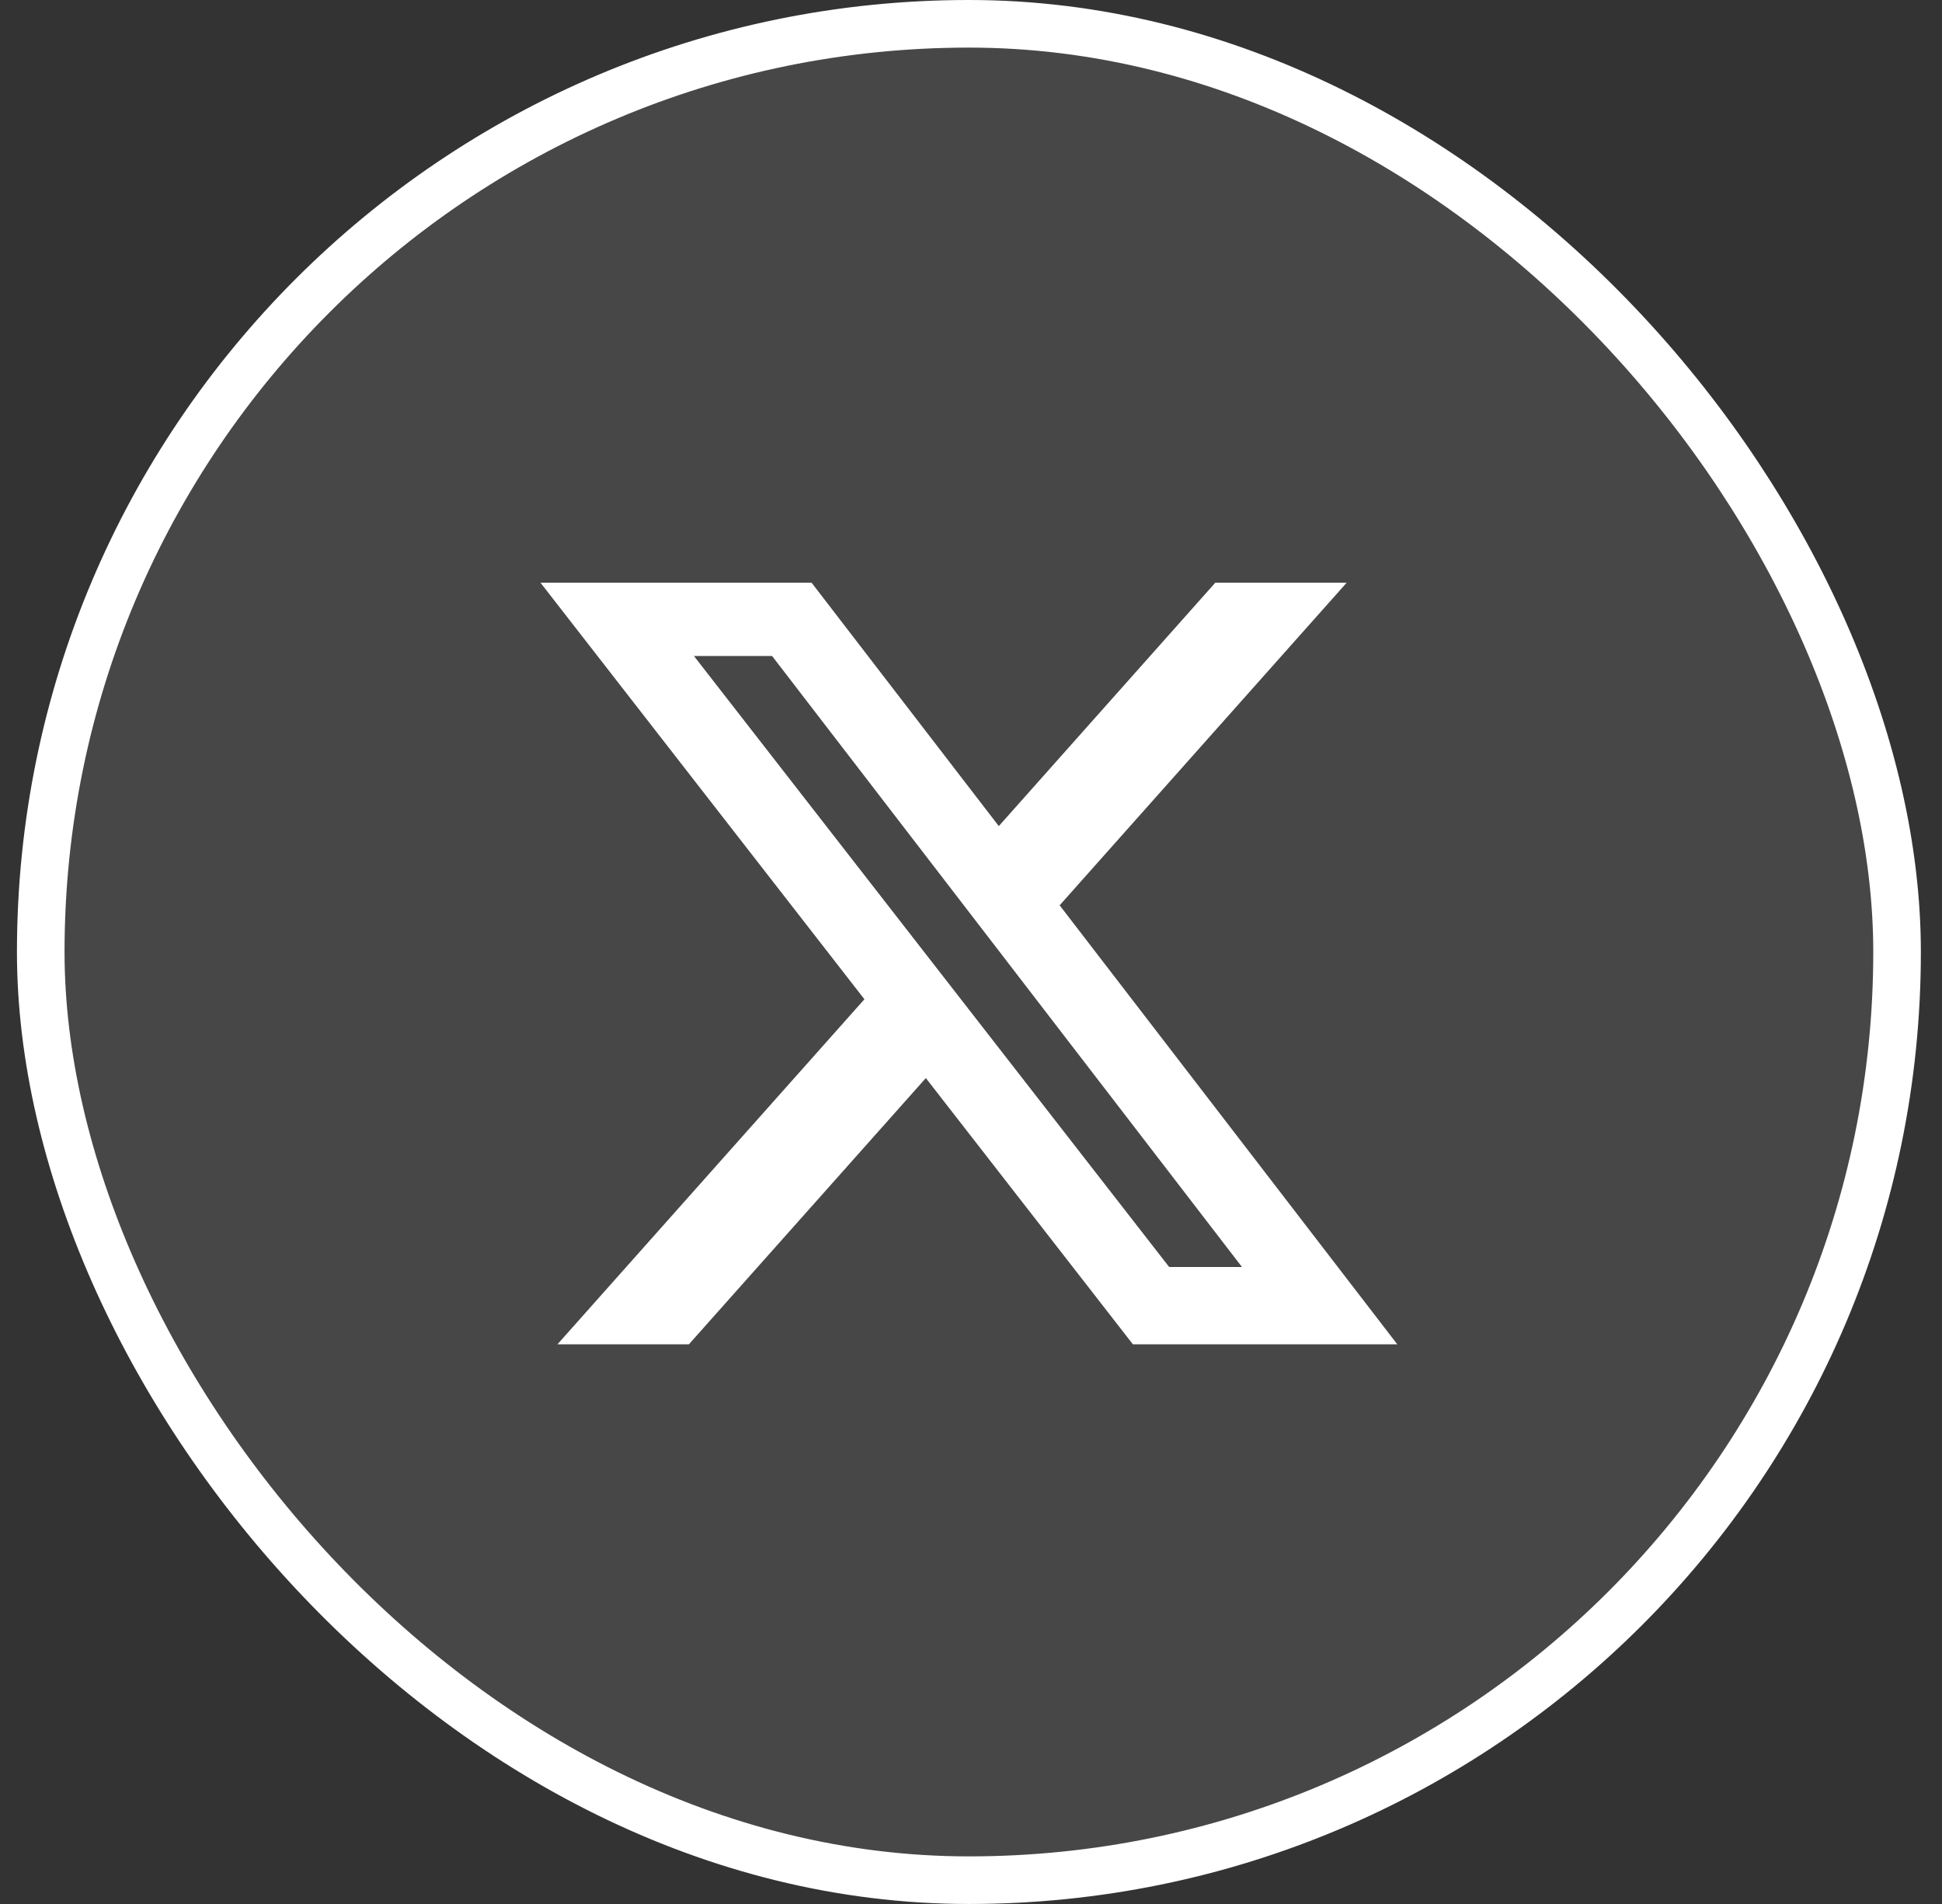
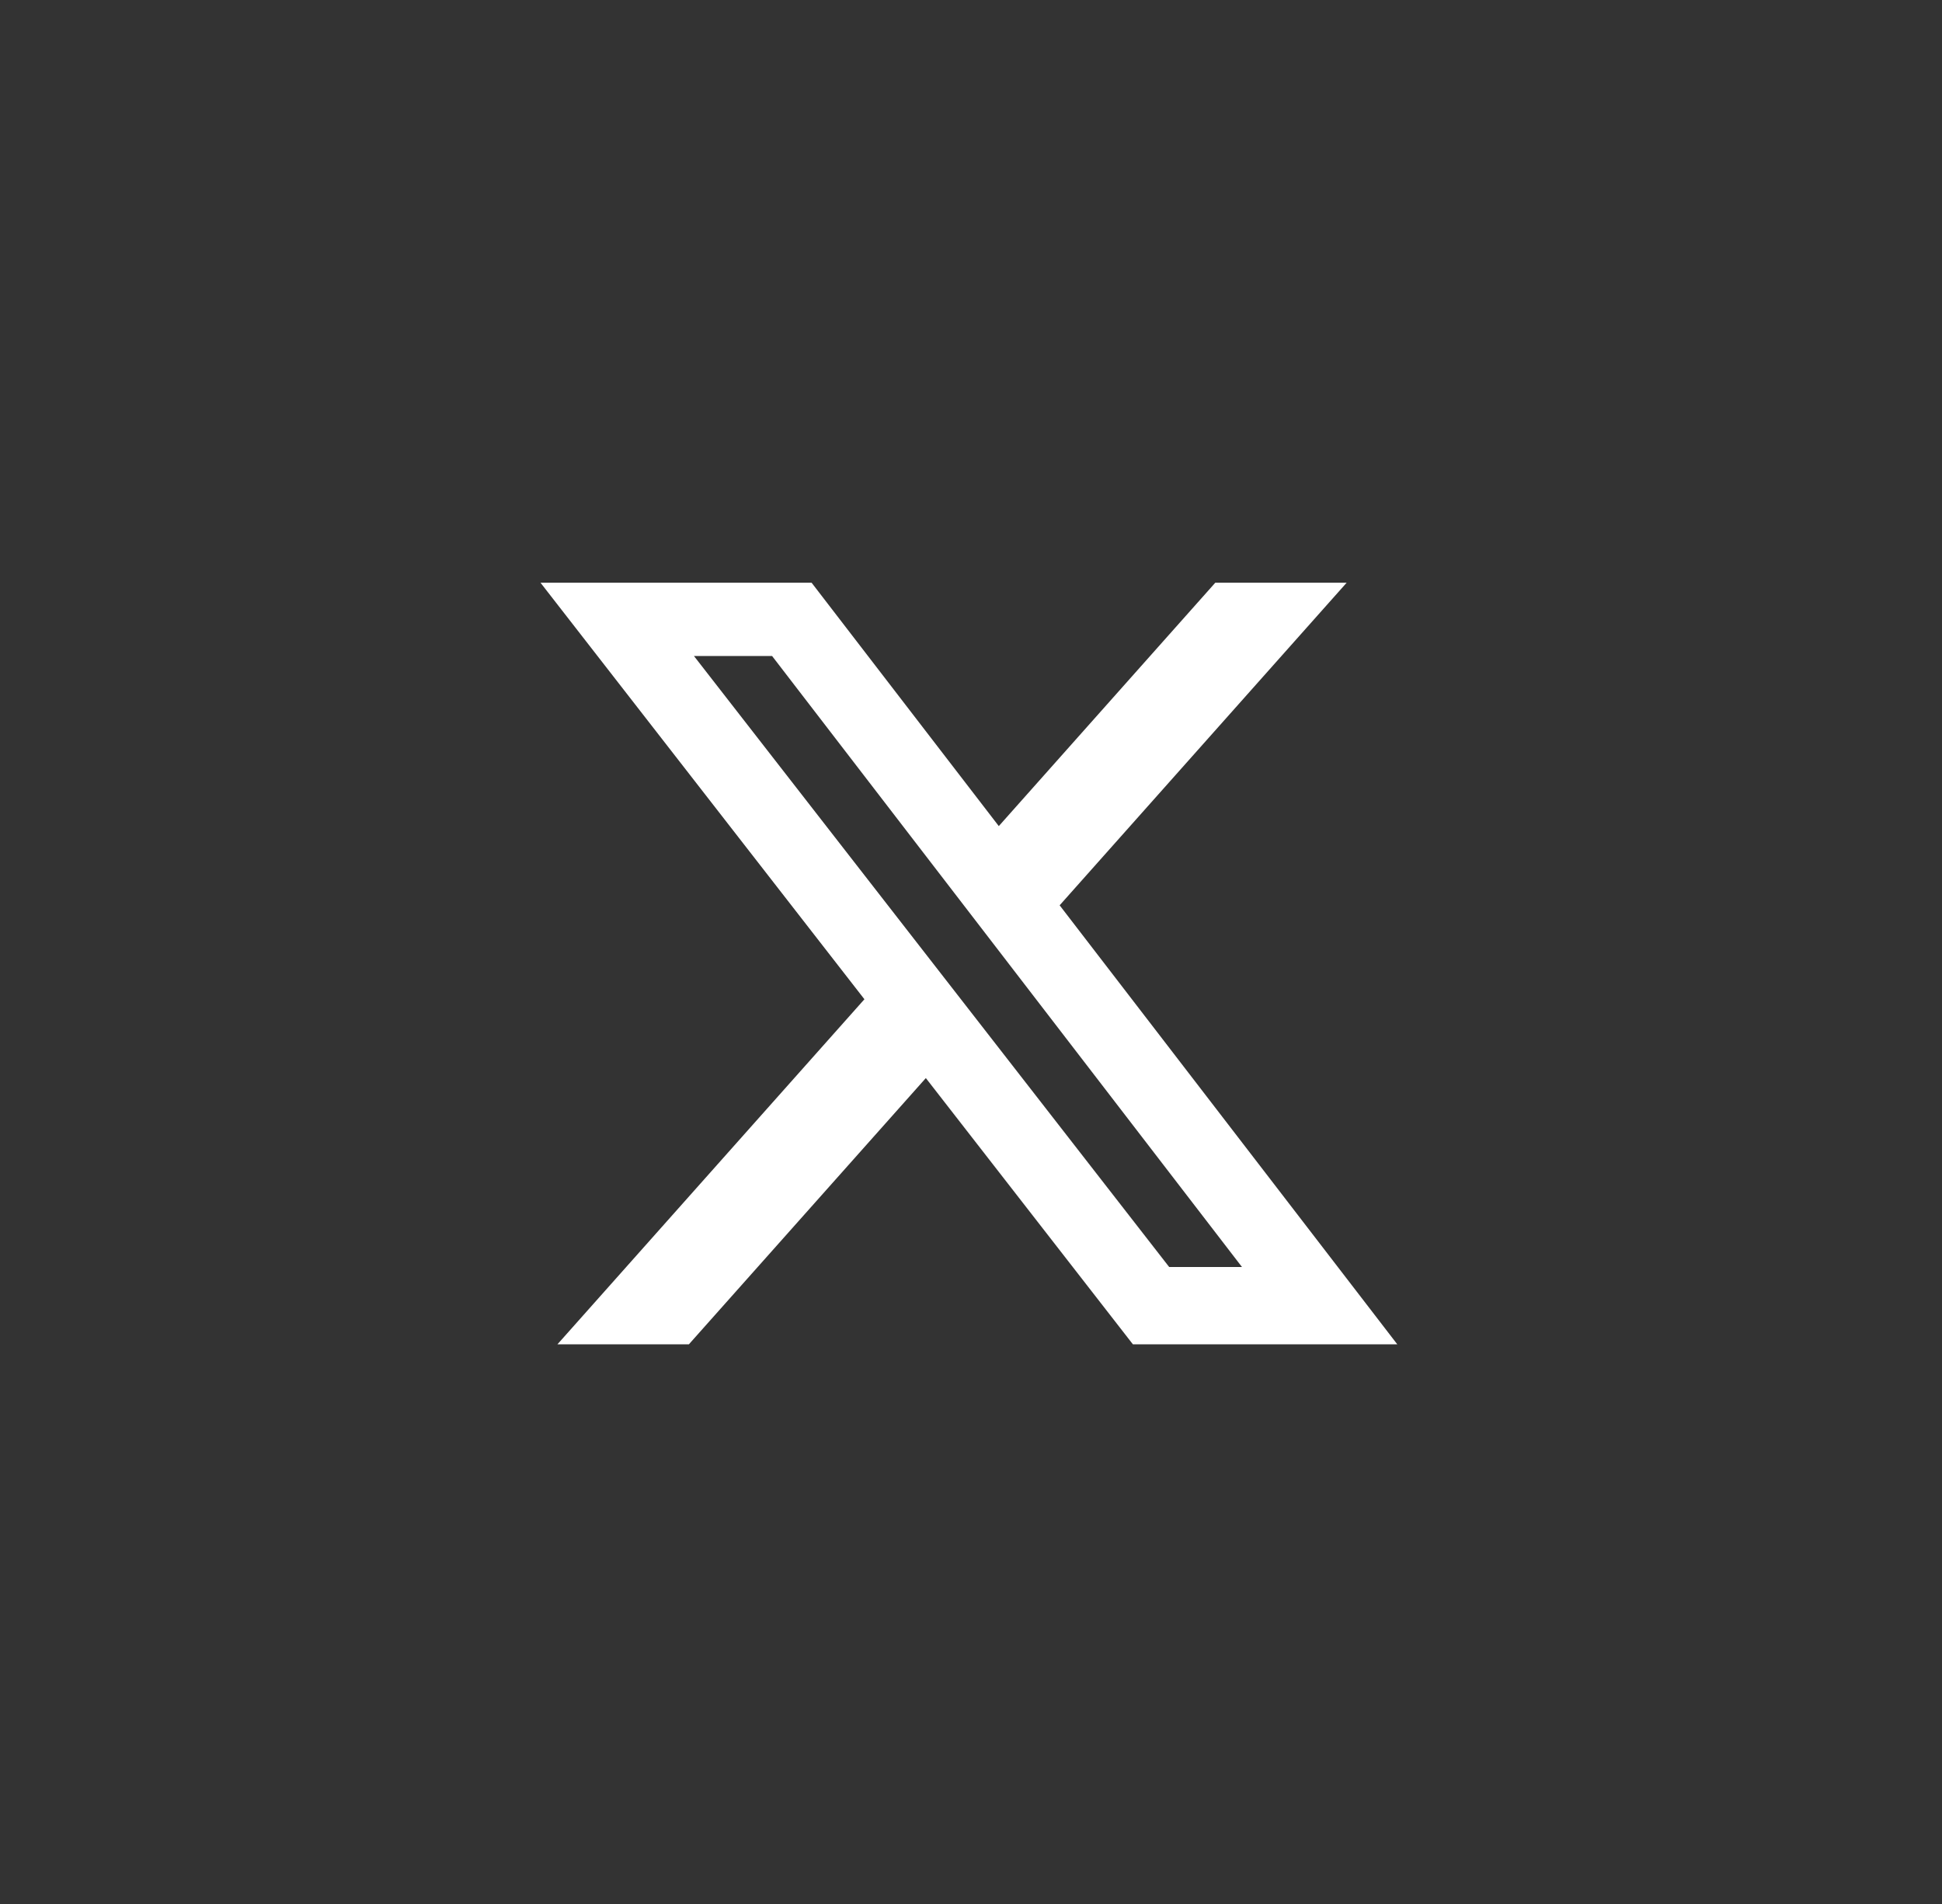
<svg xmlns="http://www.w3.org/2000/svg" width="51" height="50" viewBox="0 0 51 50" fill="none">
  <rect x="0" y="0" width="51" height="50" fill="#333333" stroke="none" />
-   <rect x="1.07" y="0.625" width="48.75" height="48.75" rx="24.375" fill="white" fill-opacity="0.1" />
-   <rect x="1.07" y="0.625" width="48.75" height="48.75" rx="24.375" stroke="white" stroke-width="1.25" />
  <path d="M31.915 15.303H35.365L27.828 23.774L36.695 35.303H29.752L24.314 28.311L18.091 35.303H14.639L22.701 26.241L14.195 15.303H21.314L26.23 21.694L31.915 15.303ZM30.704 33.272H32.616L20.276 17.227H18.224L30.704 33.272Z" fill="white" />
</svg>